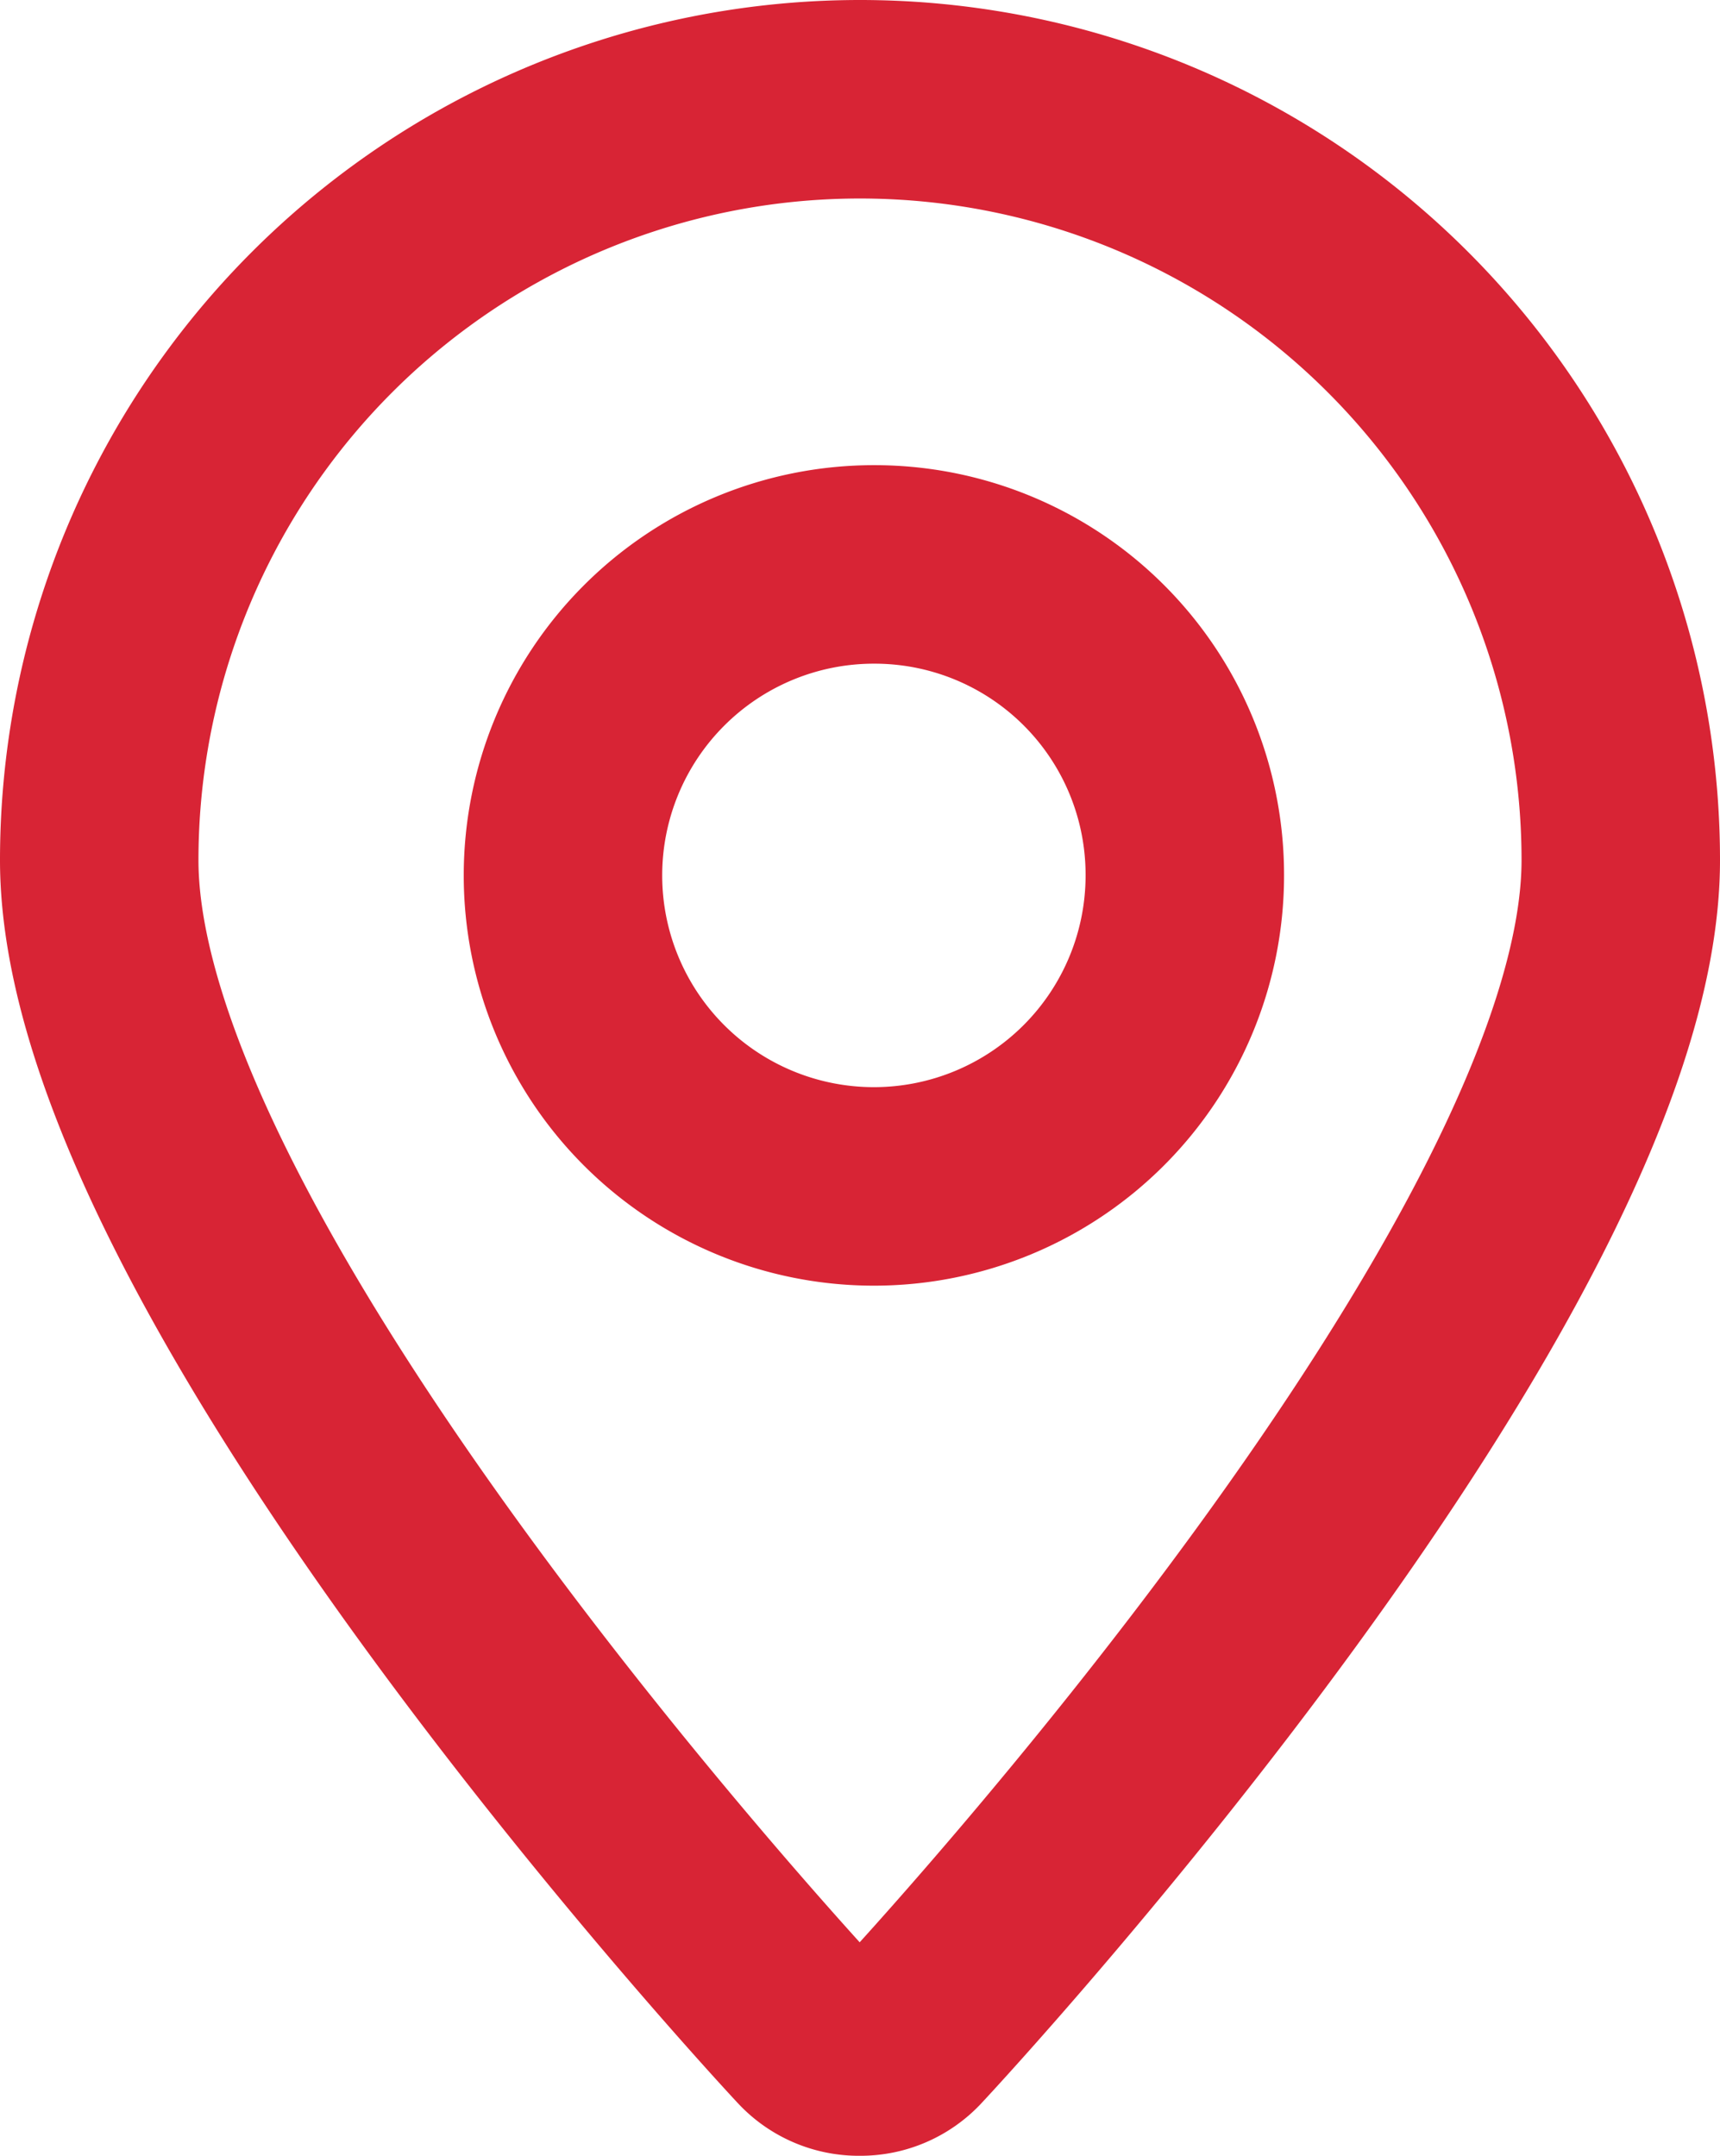
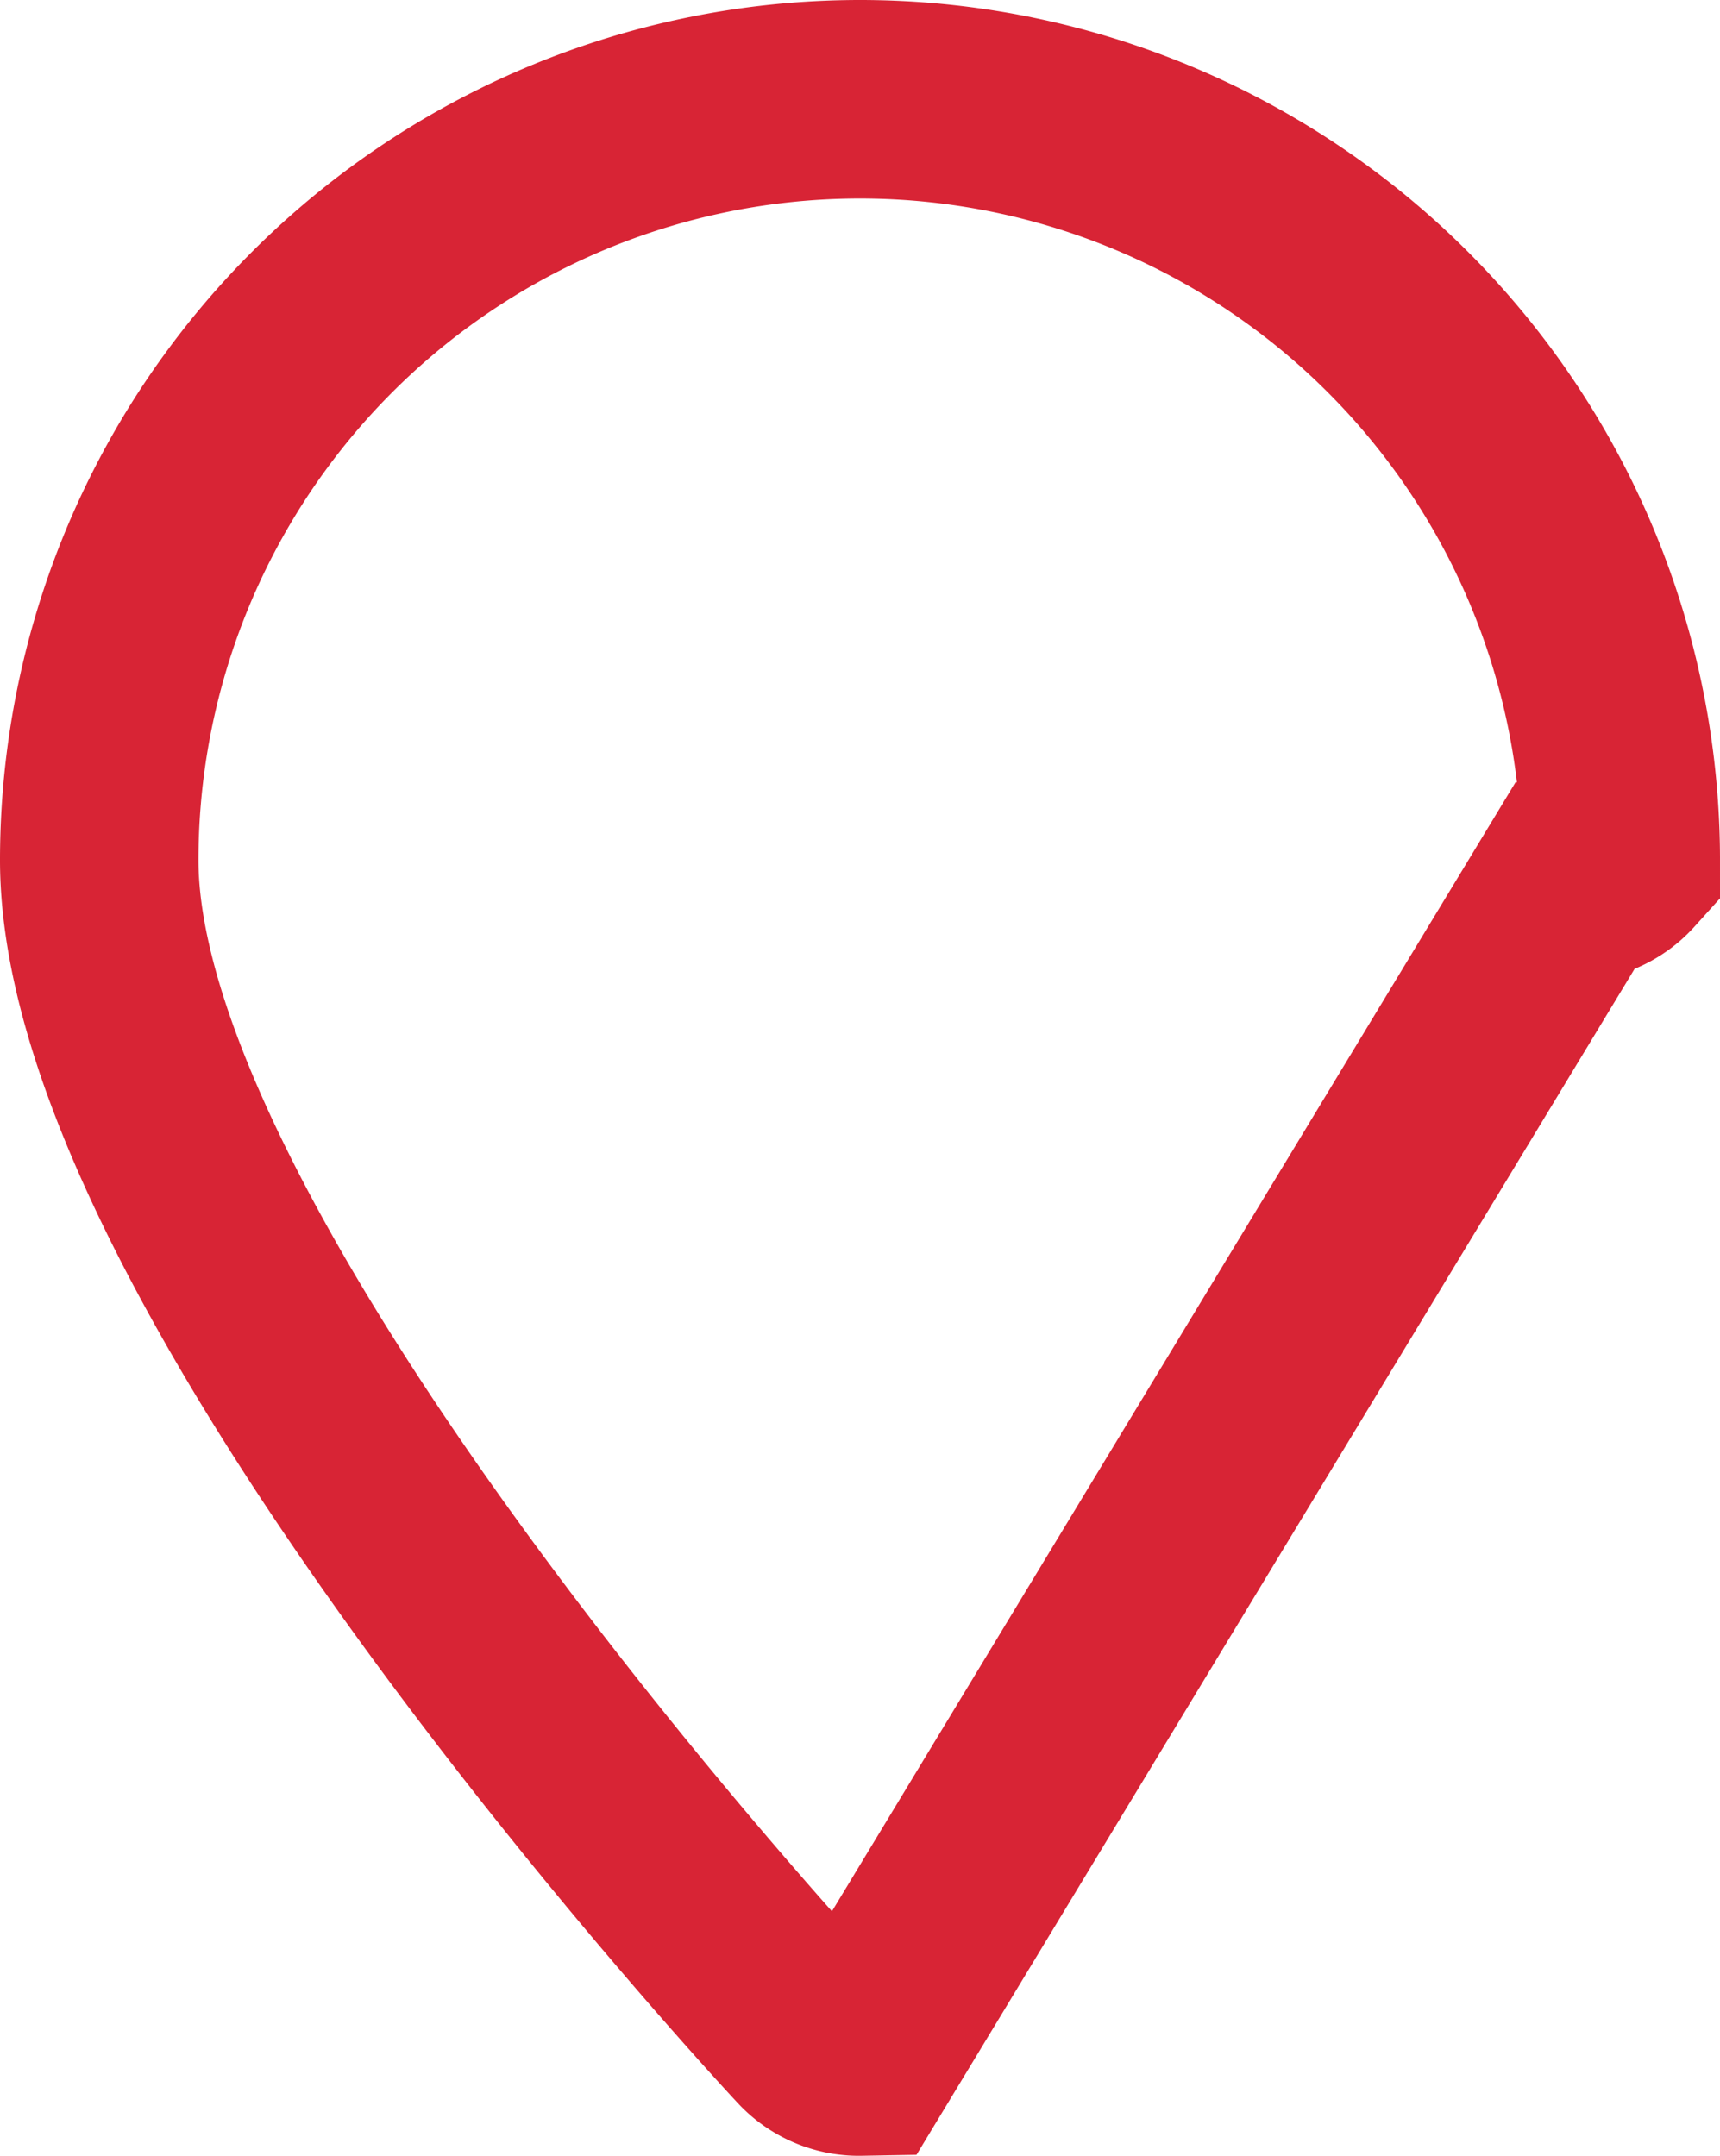
<svg xmlns="http://www.w3.org/2000/svg" viewBox="0 0 26 32.58">
  <defs>
    <style>.a{fill:none;stroke:#d82435;stroke-miterlimit:10;stroke-width:3px}</style>
  </defs>
-   <path class="a" d="M13 31.08a1 1 0 0 1-.76-.33C11.8 30.28 1.5 19.12 1.5 13a11.5 11.5 0 0 1 23 0c0 6.12-10.31 17.28-10.75 17.75a1 1 0 0 1-.75.33Z" />
-   <path class="a" d="M17.91 13.23a4.7 4.7 0 1 1-4.7-4.7 4.69 4.69 0 0 1 4.7 4.7Z" />
+   <path class="a" d="M13 31.08a1 1 0 0 1-.76-.33C11.8 30.28 1.5 19.12 1.5 13a11.5 11.5 0 0 1 23 0a1 1 0 0 1-.75.33Z" />
</svg>